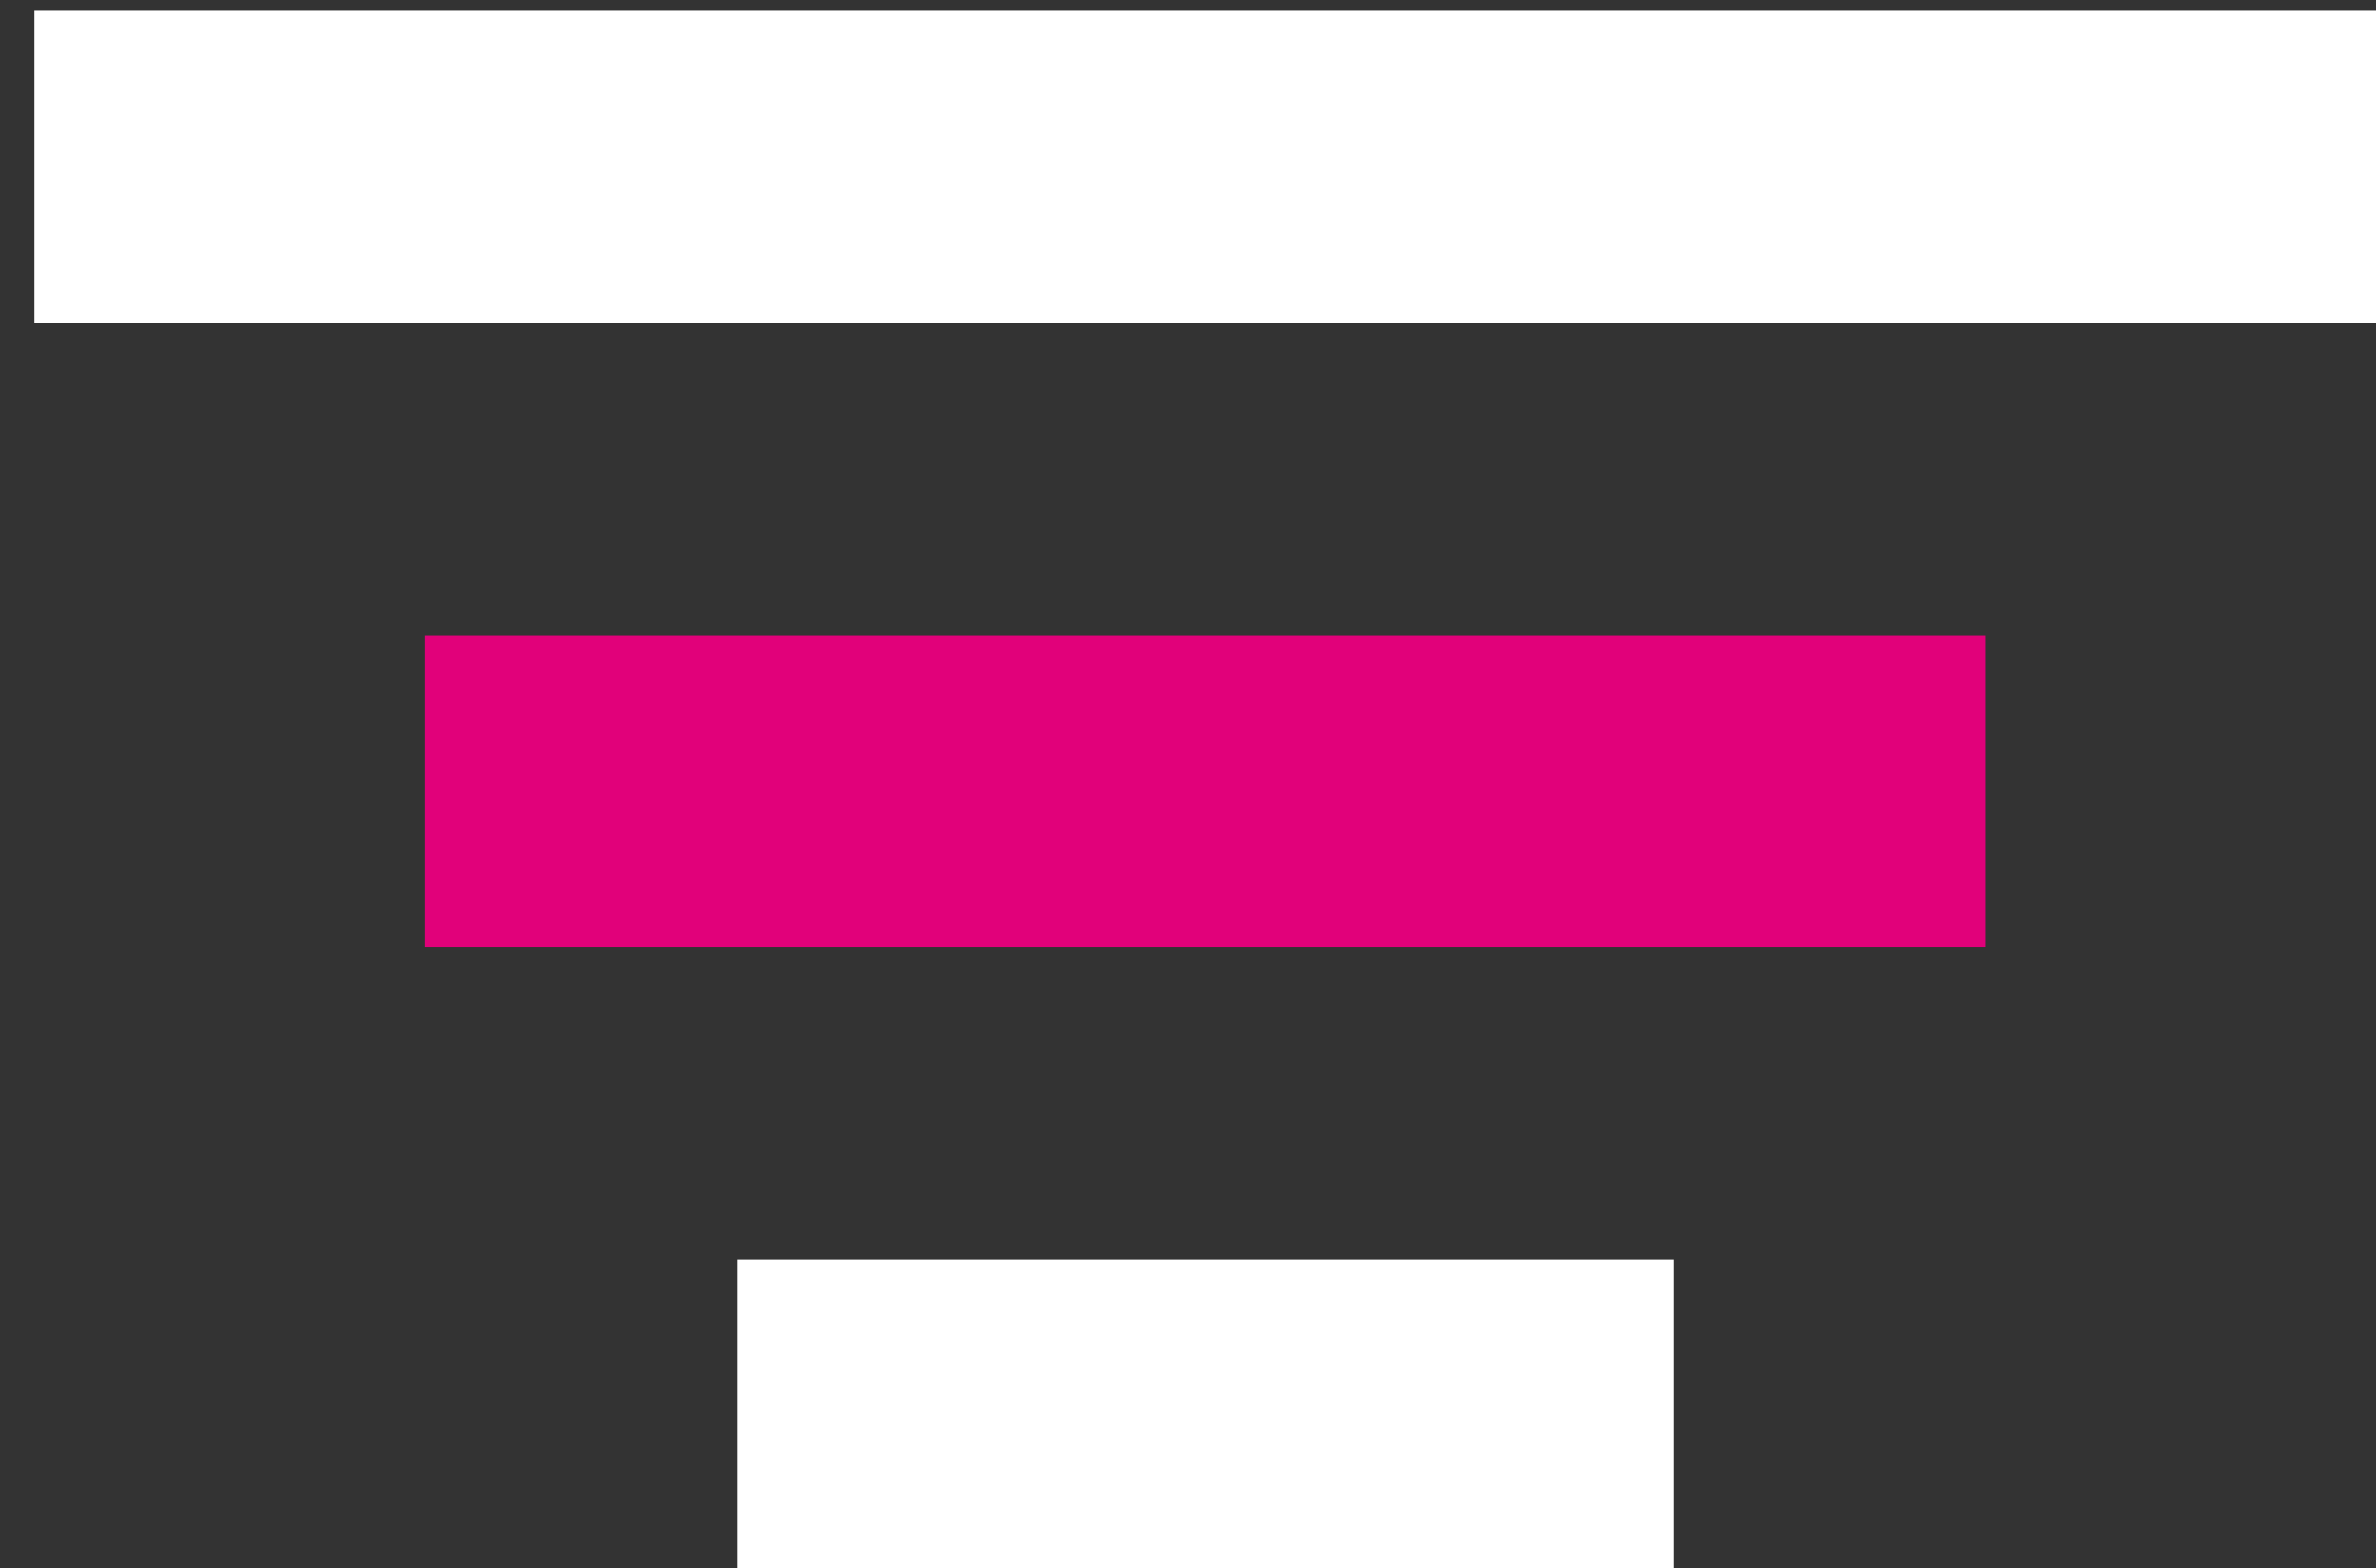
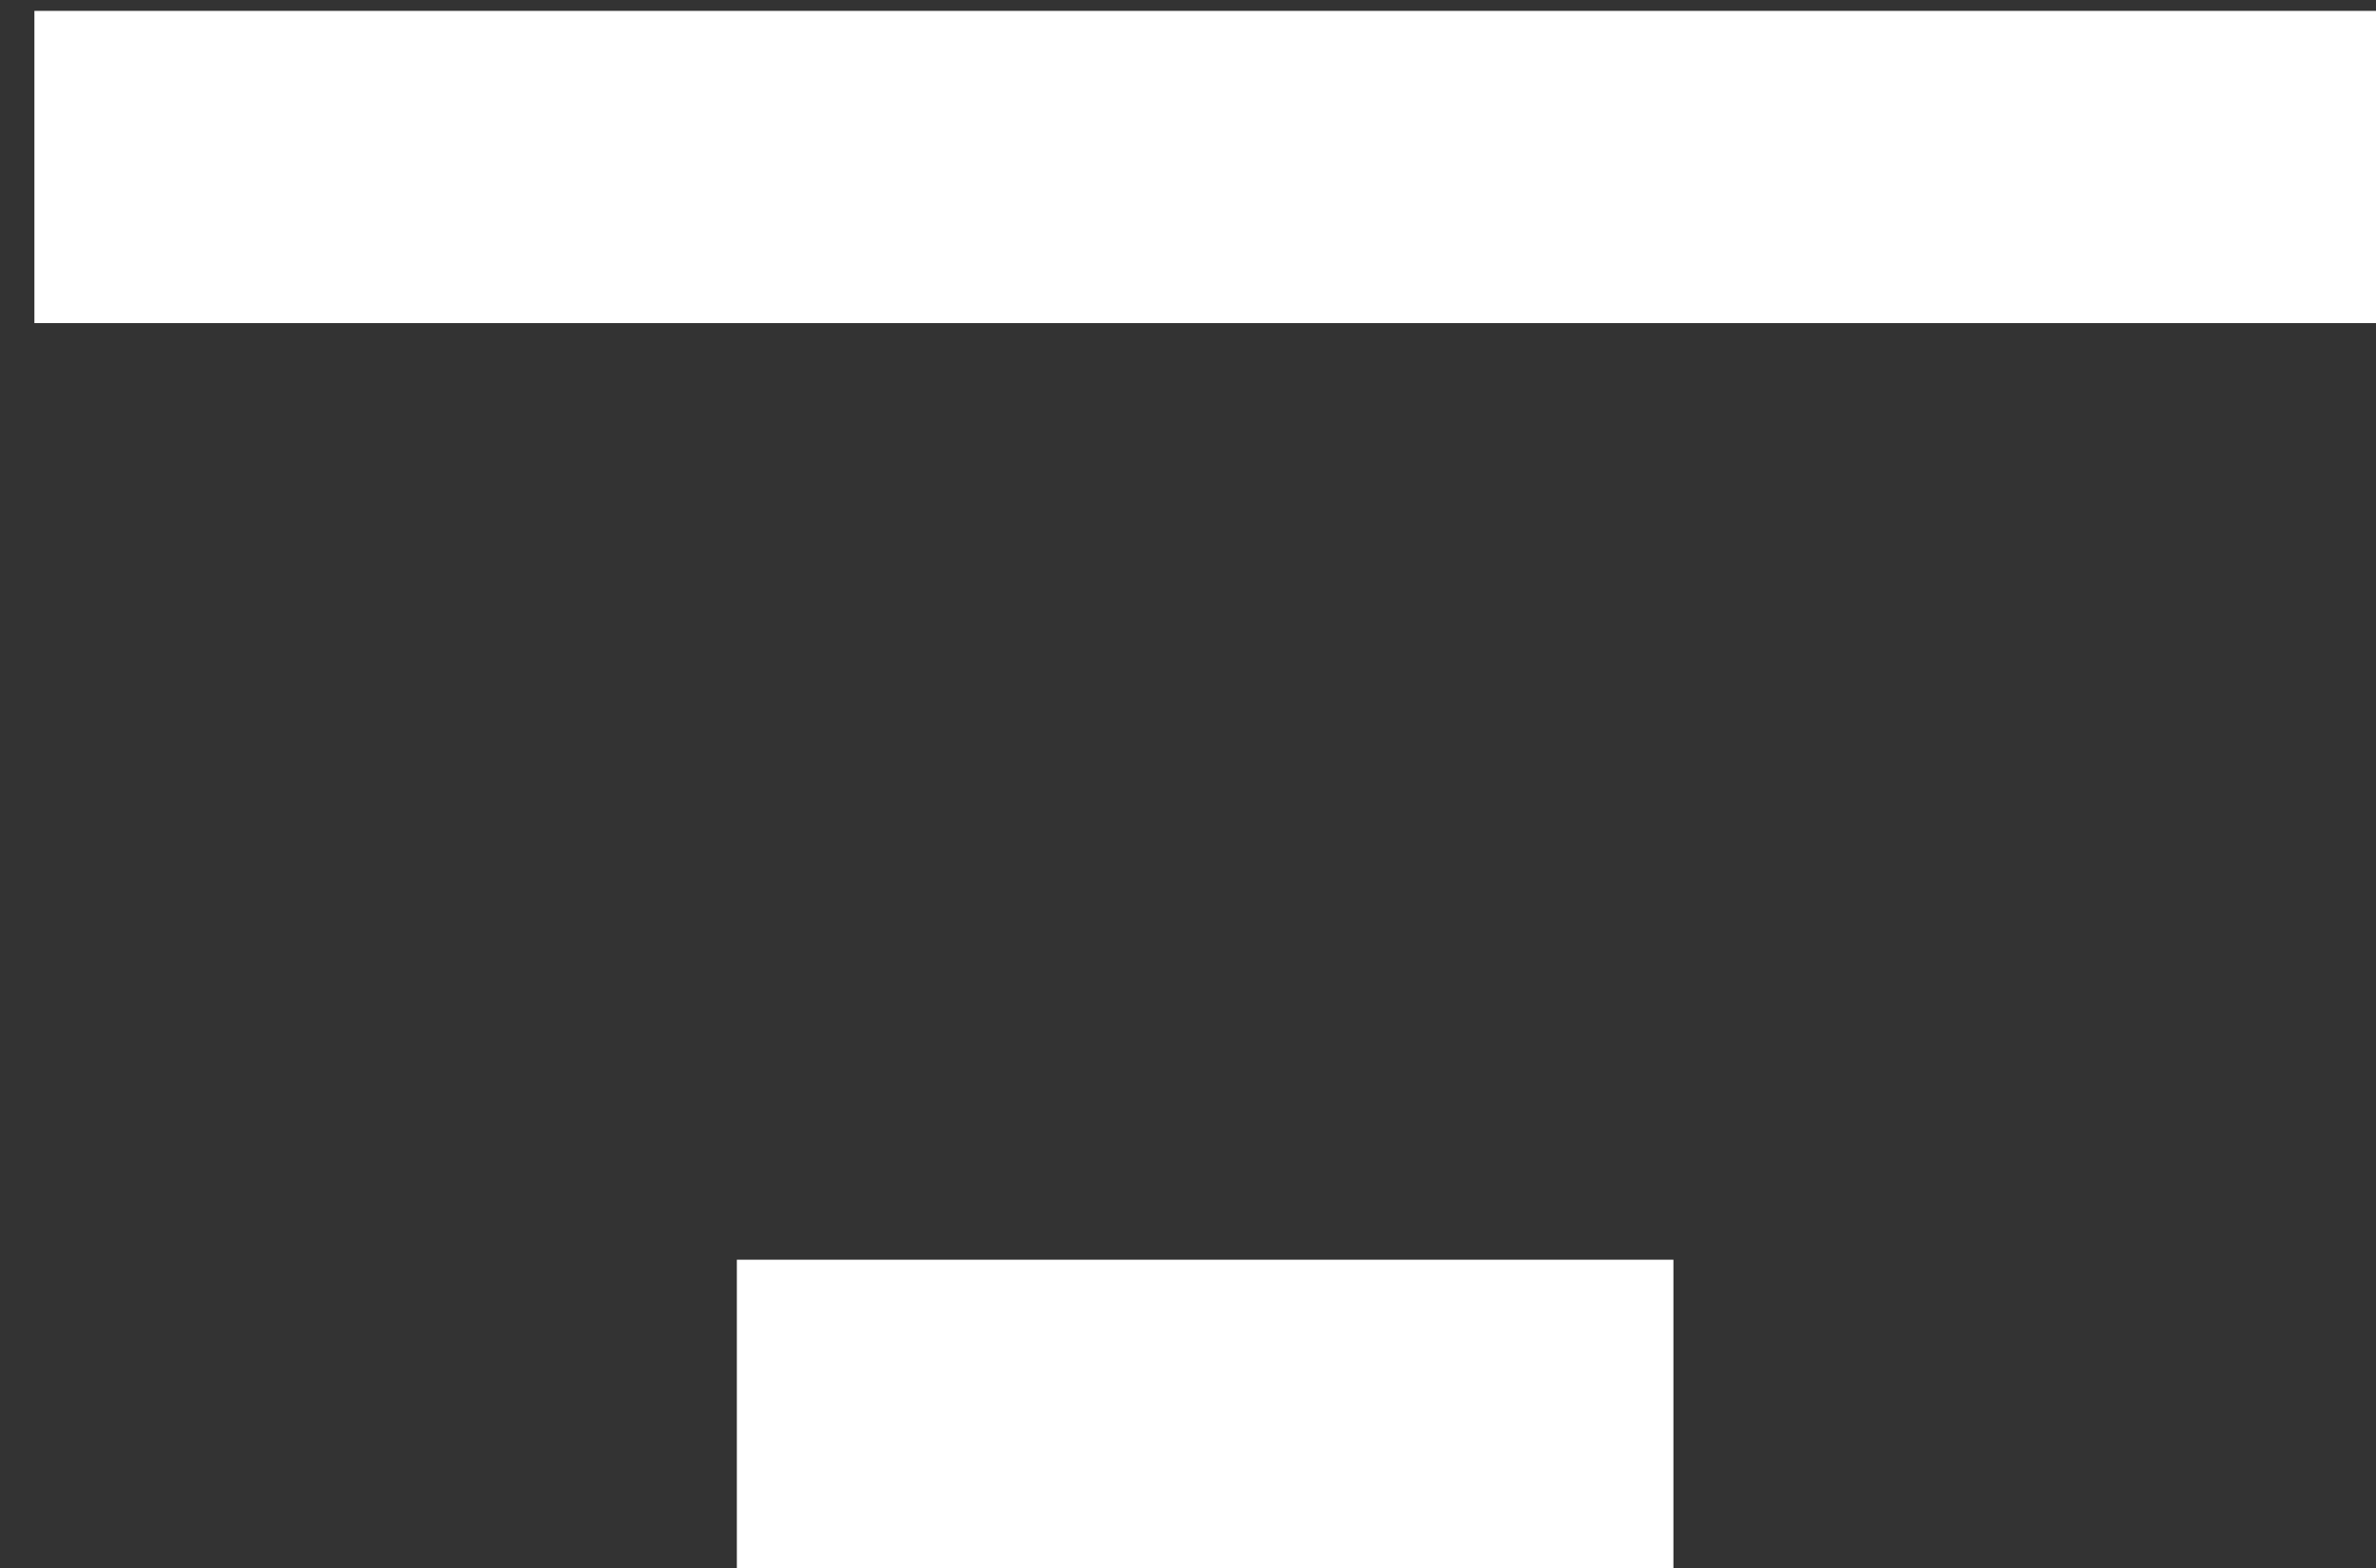
<svg xmlns="http://www.w3.org/2000/svg" version="1.1" id="Layer_1" x="0px" y="0px" width="50px" height="33px" viewBox="0 0 50 33" enable-background="new 0 0 50 33" xml:space="preserve">
  <rect x="0" y="0" width="50" height="33" fill="#333333" stroke="none" />
  <rect x="0.724" y="0.229" fill-rule="evenodd" clip-rule="evenodd" fill="#FFFFFF" width="49.276" height="6.571" />
-   <rect x="8.937" y="13.371" fill-rule="evenodd" clip-rule="evenodd" fill="#E1017A" width="32.852" height="6.57" />
  <rect x="15.506" y="26.512" fill-rule="evenodd" clip-rule="evenodd" fill="#FFFFFF" width="19.709" height="6.568" />
</svg>